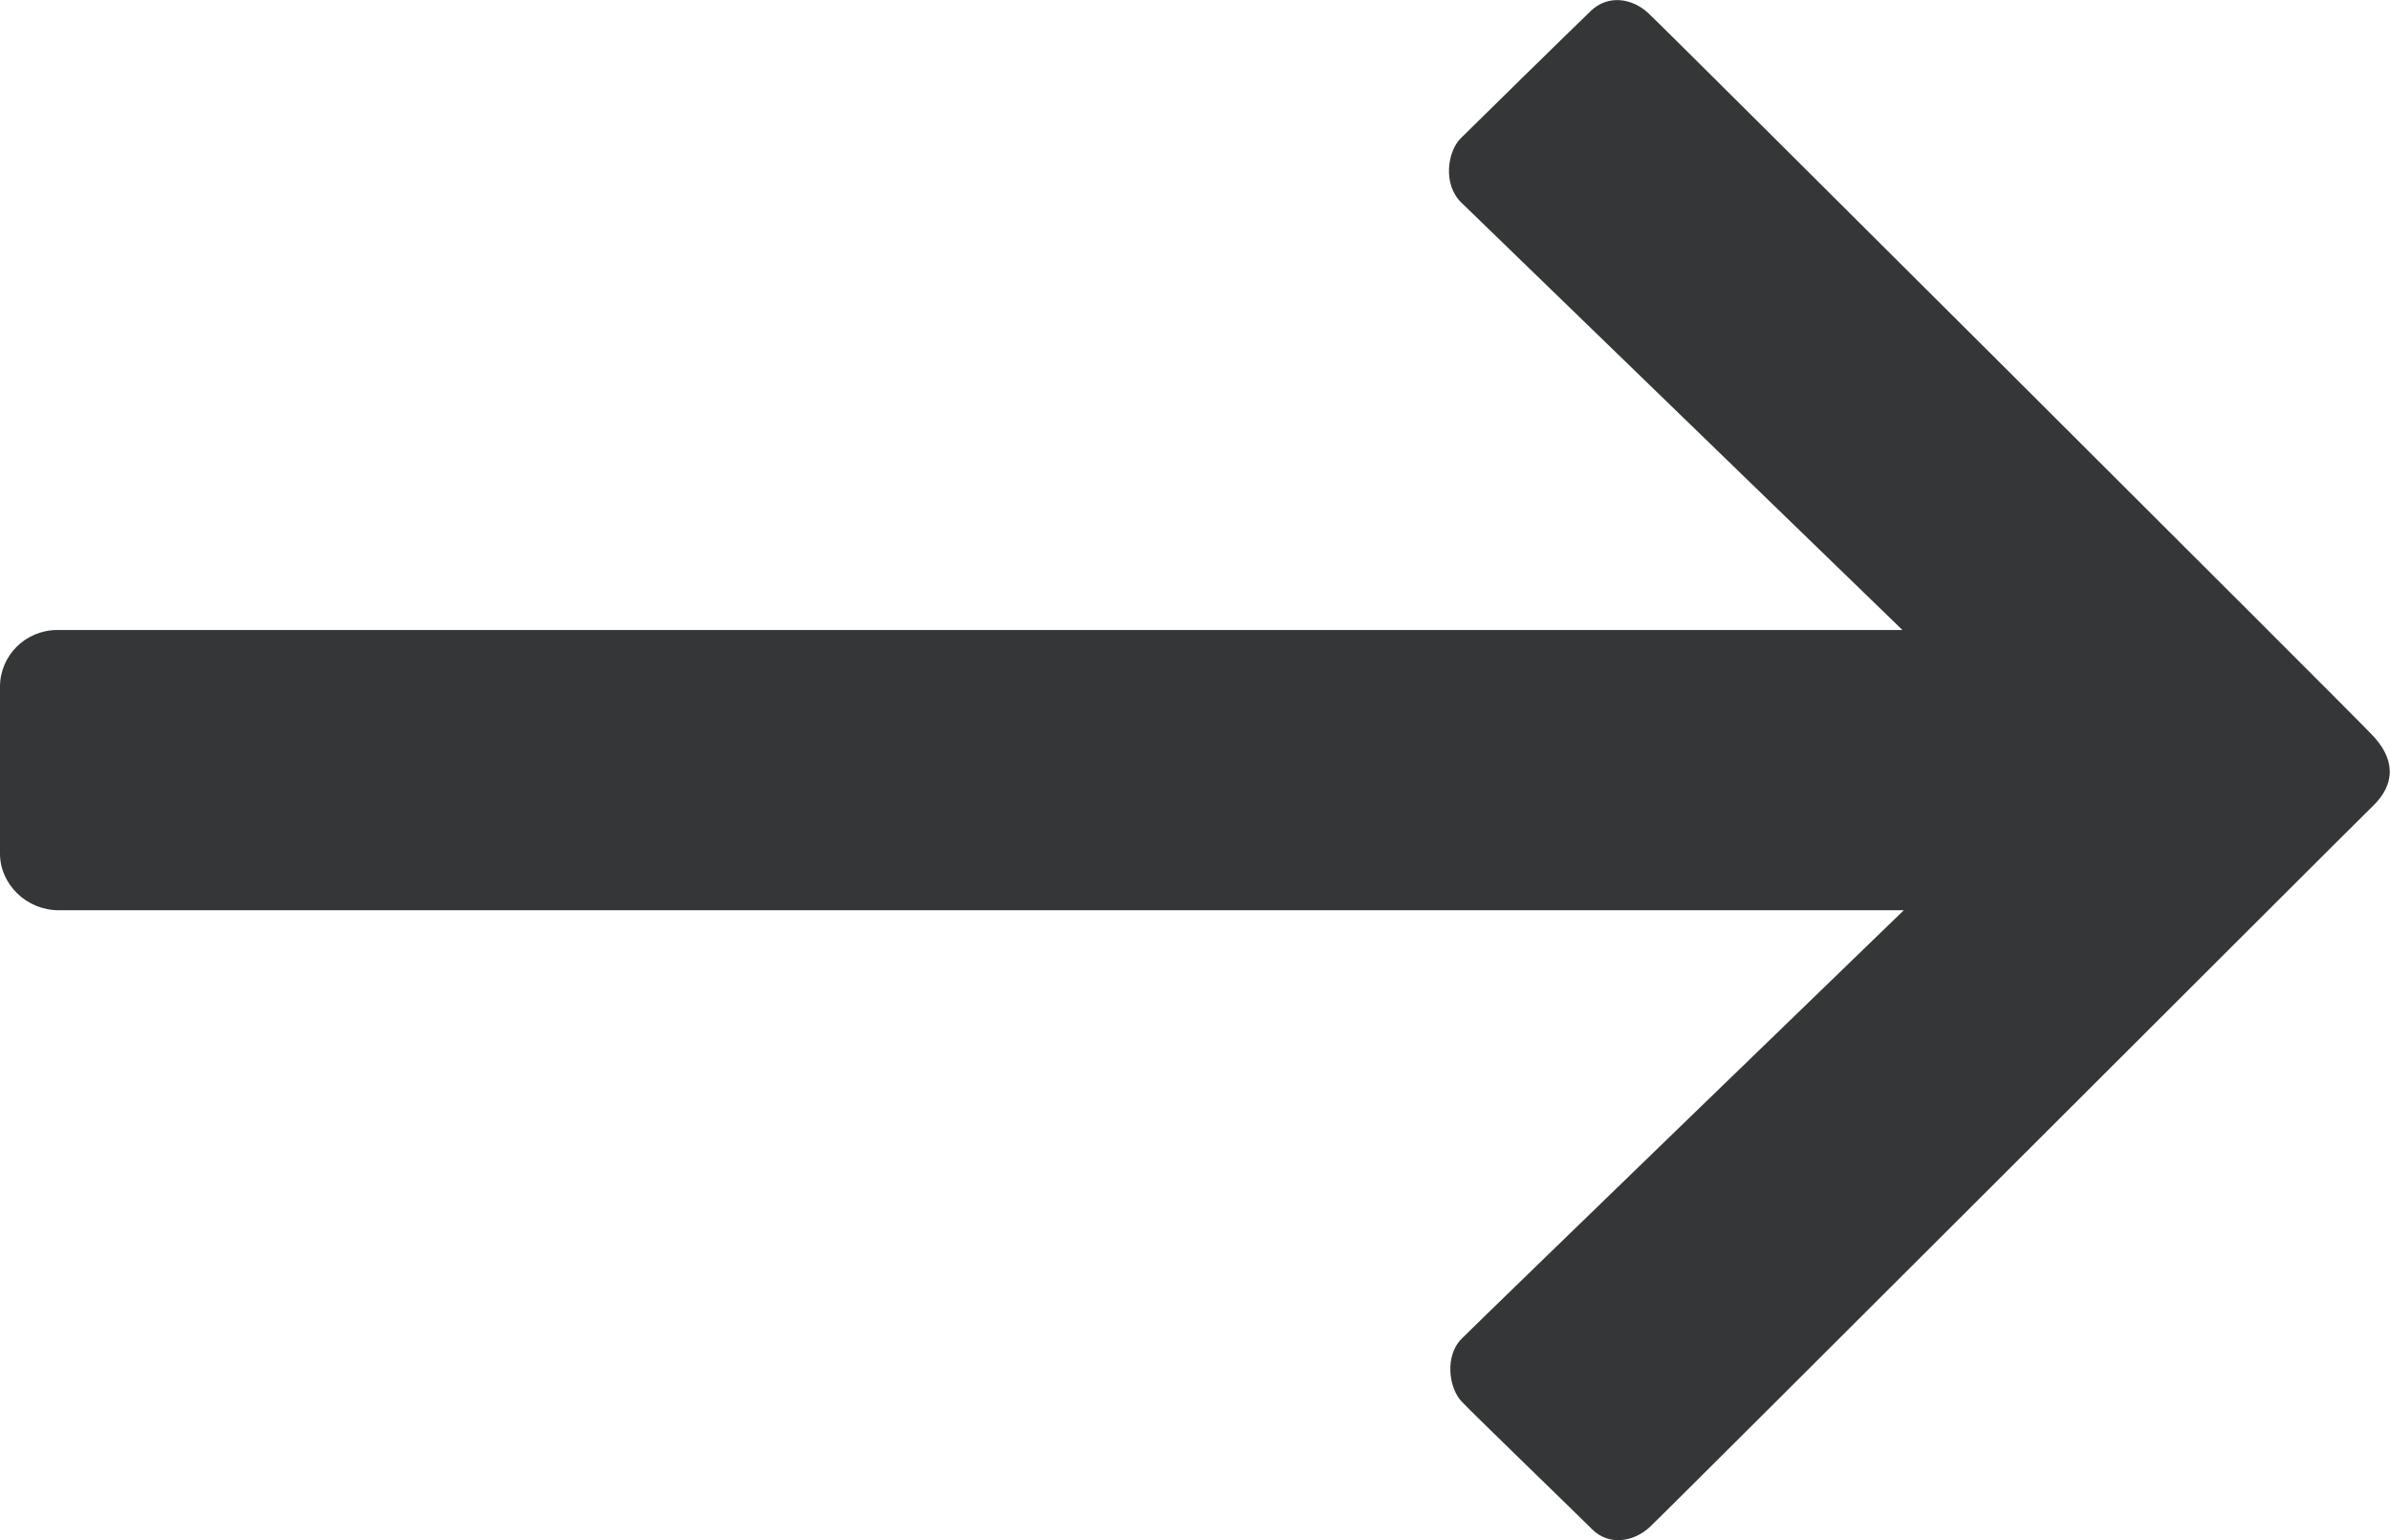
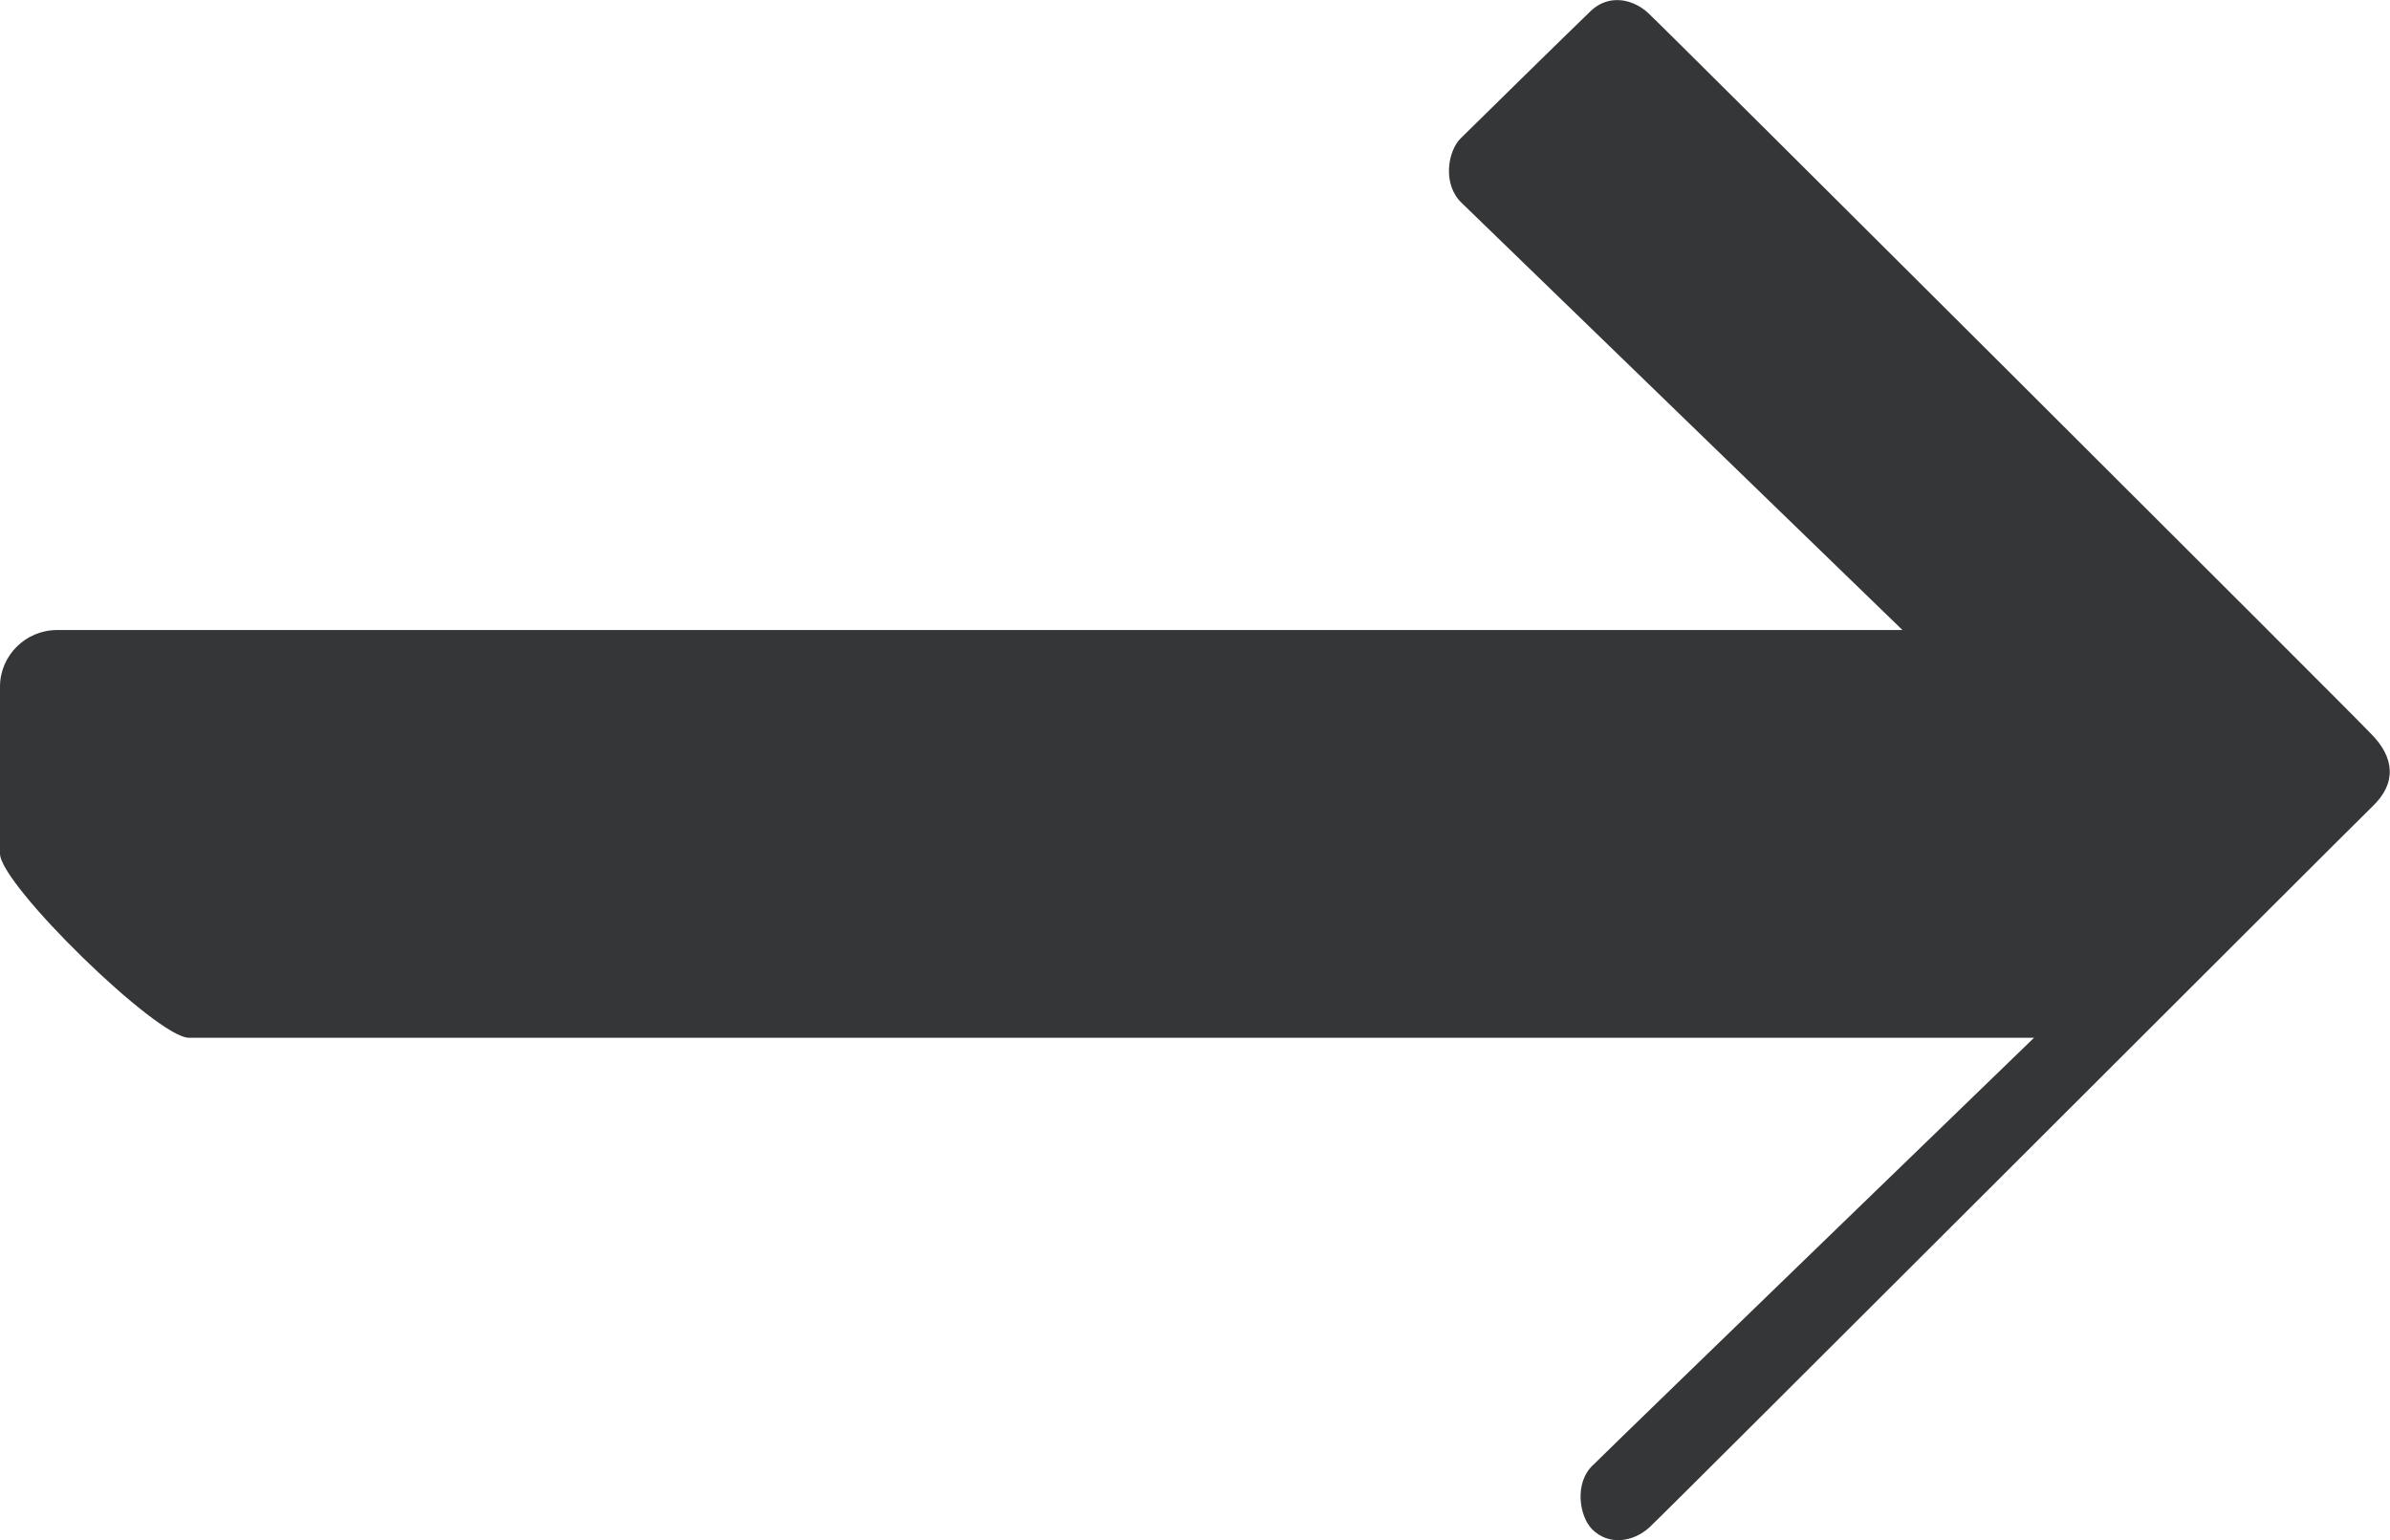
<svg xmlns="http://www.w3.org/2000/svg" version="1.1" id="Layer_1" x="0px" y="0px" viewBox="0 0 350.5 225.9" style="enable-background:new 0 0 350.5 225.9;" xml:space="preserve">
  <style type="text/css">
	.st0{fill:#353638;}
</style>
-   <path class="st0" d="M347.9,118.3C345,121.1,244,222.1,241.9,224c-2.4,2.2-6,2.7-8.4,0.3s-17.2-16.7-19.1-18.7  c-1.9-1.9-2.7-6.9,0.2-9.5c3.5-3.5,64.6-62.6,64.6-62.6s-265.9,0-270.6,0S0,129.7,0,125.2c0-1.7,0-22.8,0-24.5  c0-4.5,3.7-8.3,8.4-8.3s270.6,0,270.6,0s-61-59.1-64.6-62.6c-2.9-2.7-2.1-7.6-0.2-9.5c1.9-1.9,16.6-16.3,19.1-18.7s6-1.9,8.4,0.3  c2.1,1.9,103.5,103,106,105.7C351.2,111.1,351.5,114.9,347.9,118.3z" />
+   <path class="st0" d="M347.9,118.3C345,121.1,244,222.1,241.9,224c-2.4,2.2-6,2.7-8.4,0.3c-1.9-1.9-2.7-6.9,0.2-9.5c3.5-3.5,64.6-62.6,64.6-62.6s-265.9,0-270.6,0S0,129.7,0,125.2c0-1.7,0-22.8,0-24.5  c0-4.5,3.7-8.3,8.4-8.3s270.6,0,270.6,0s-61-59.1-64.6-62.6c-2.9-2.7-2.1-7.6-0.2-9.5c1.9-1.9,16.6-16.3,19.1-18.7s6-1.9,8.4,0.3  c2.1,1.9,103.5,103,106,105.7C351.2,111.1,351.5,114.9,347.9,118.3z" />
</svg>